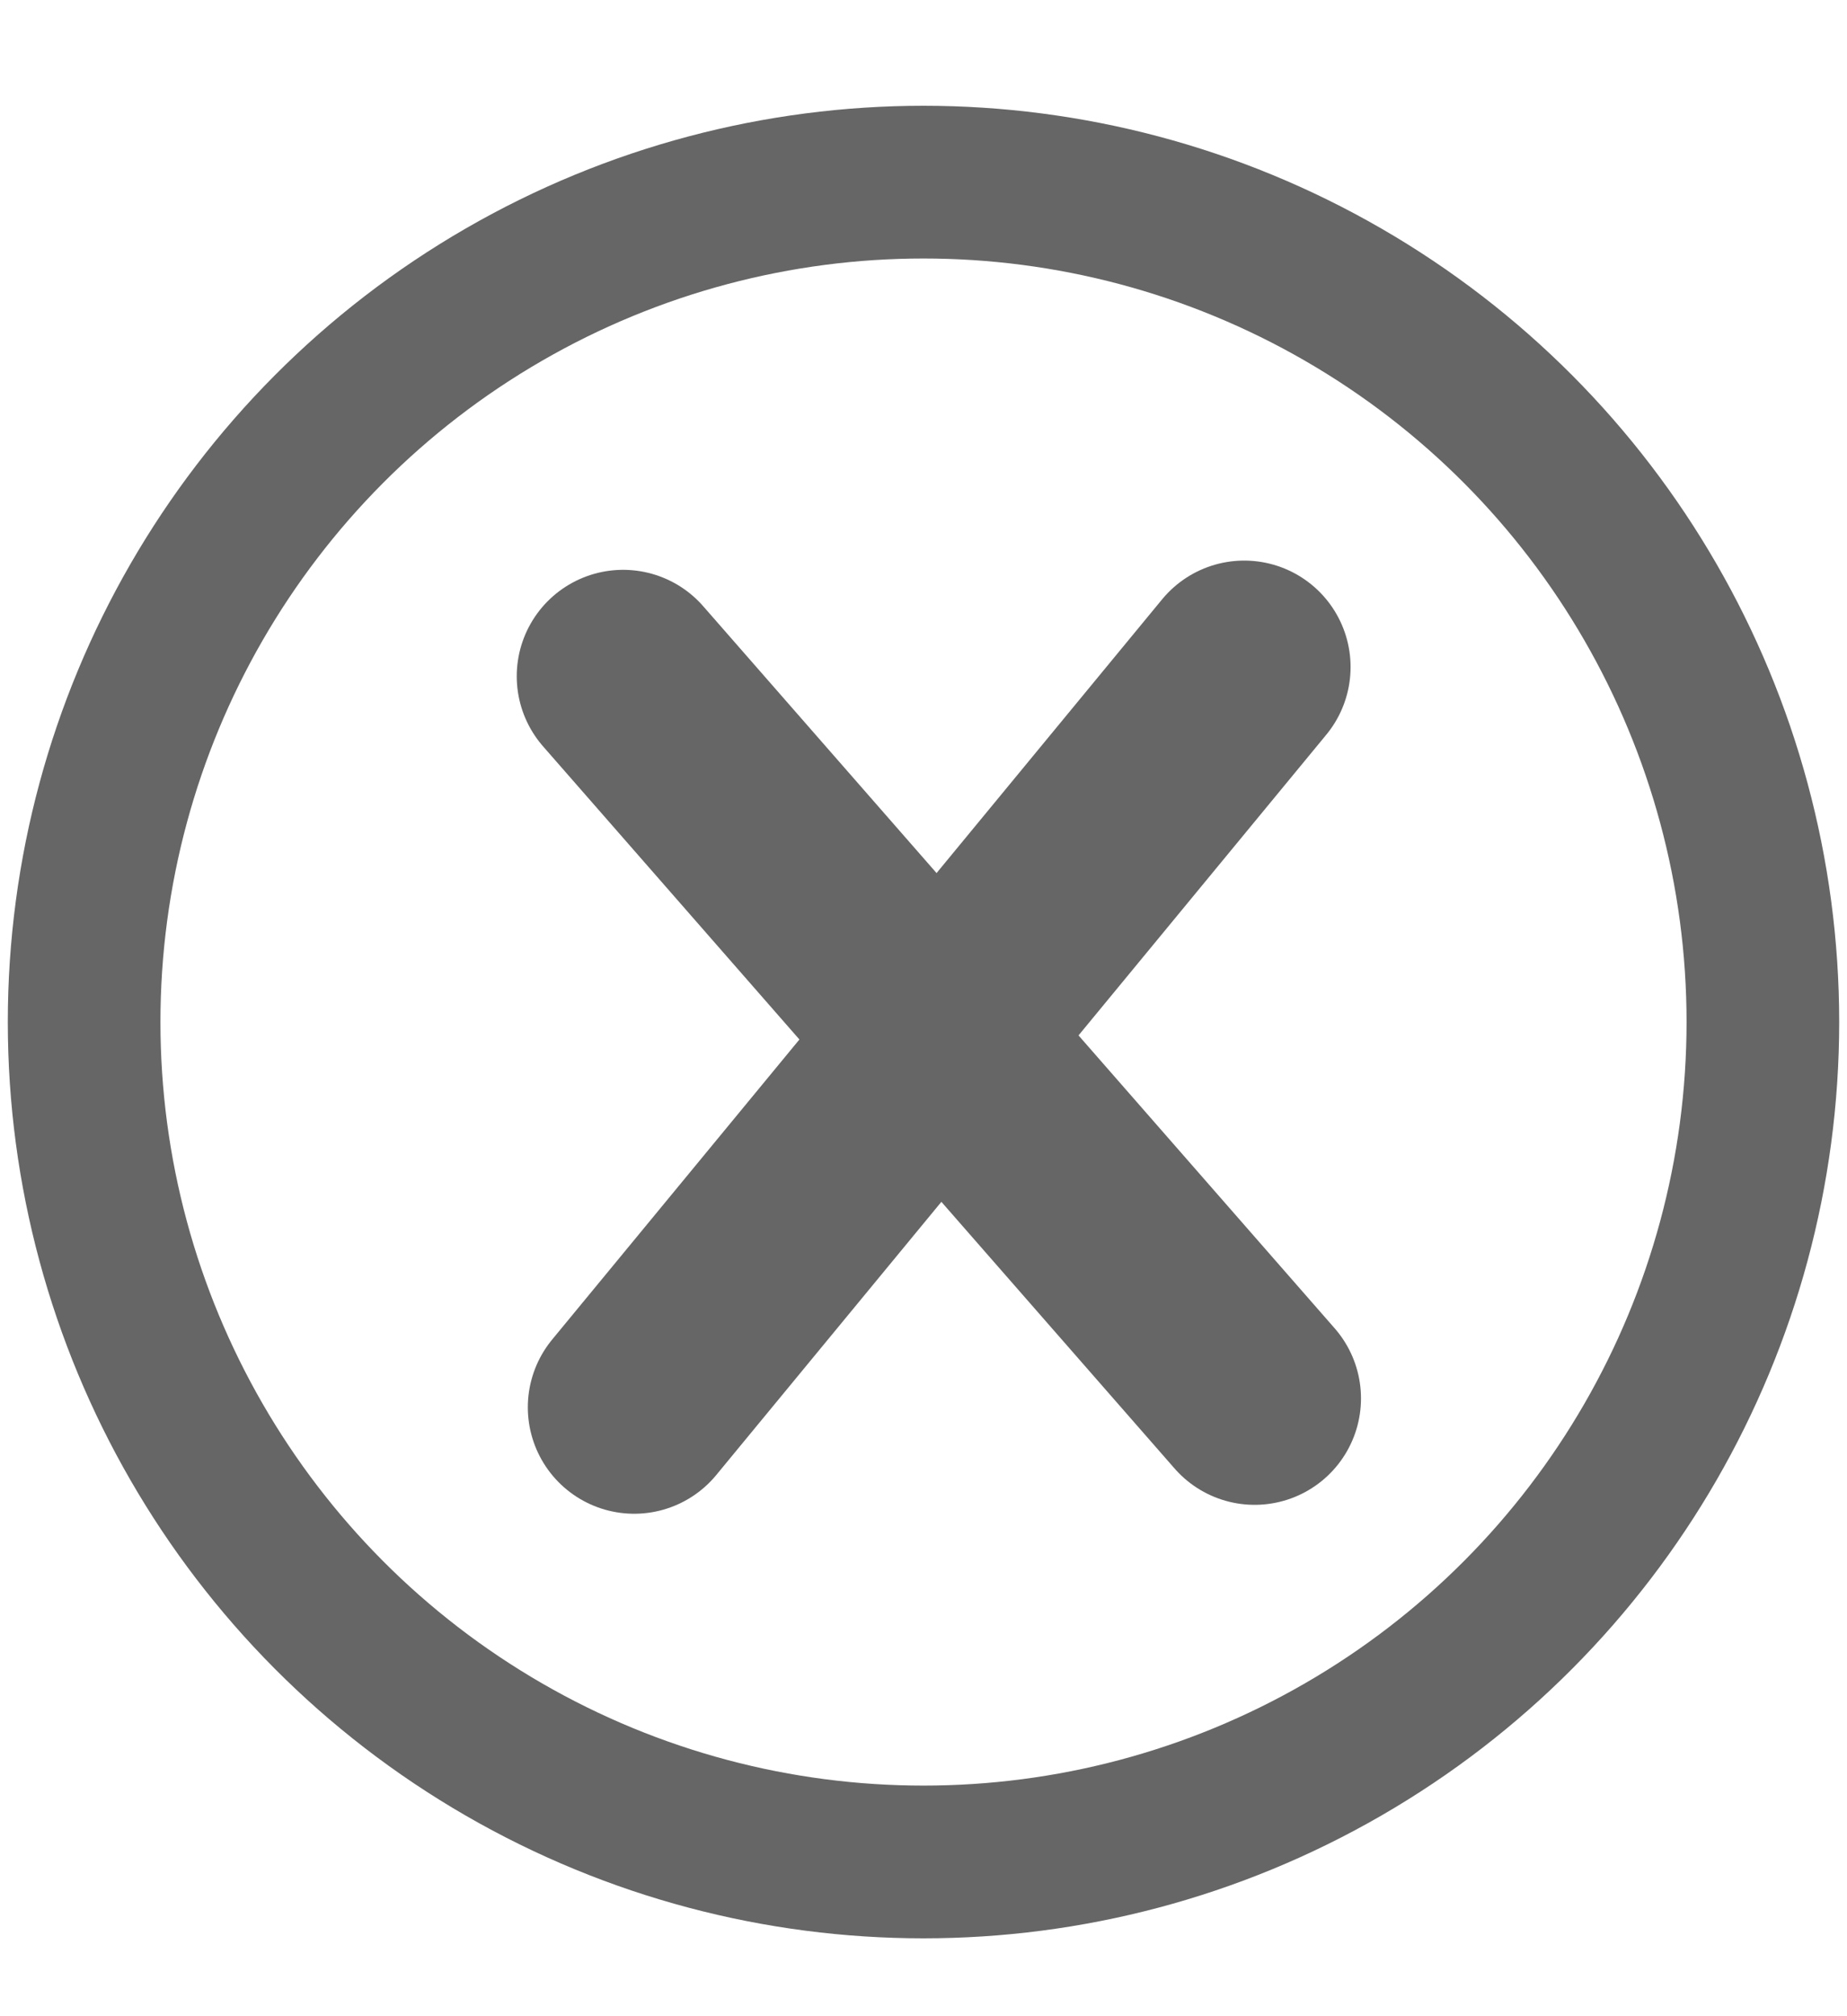
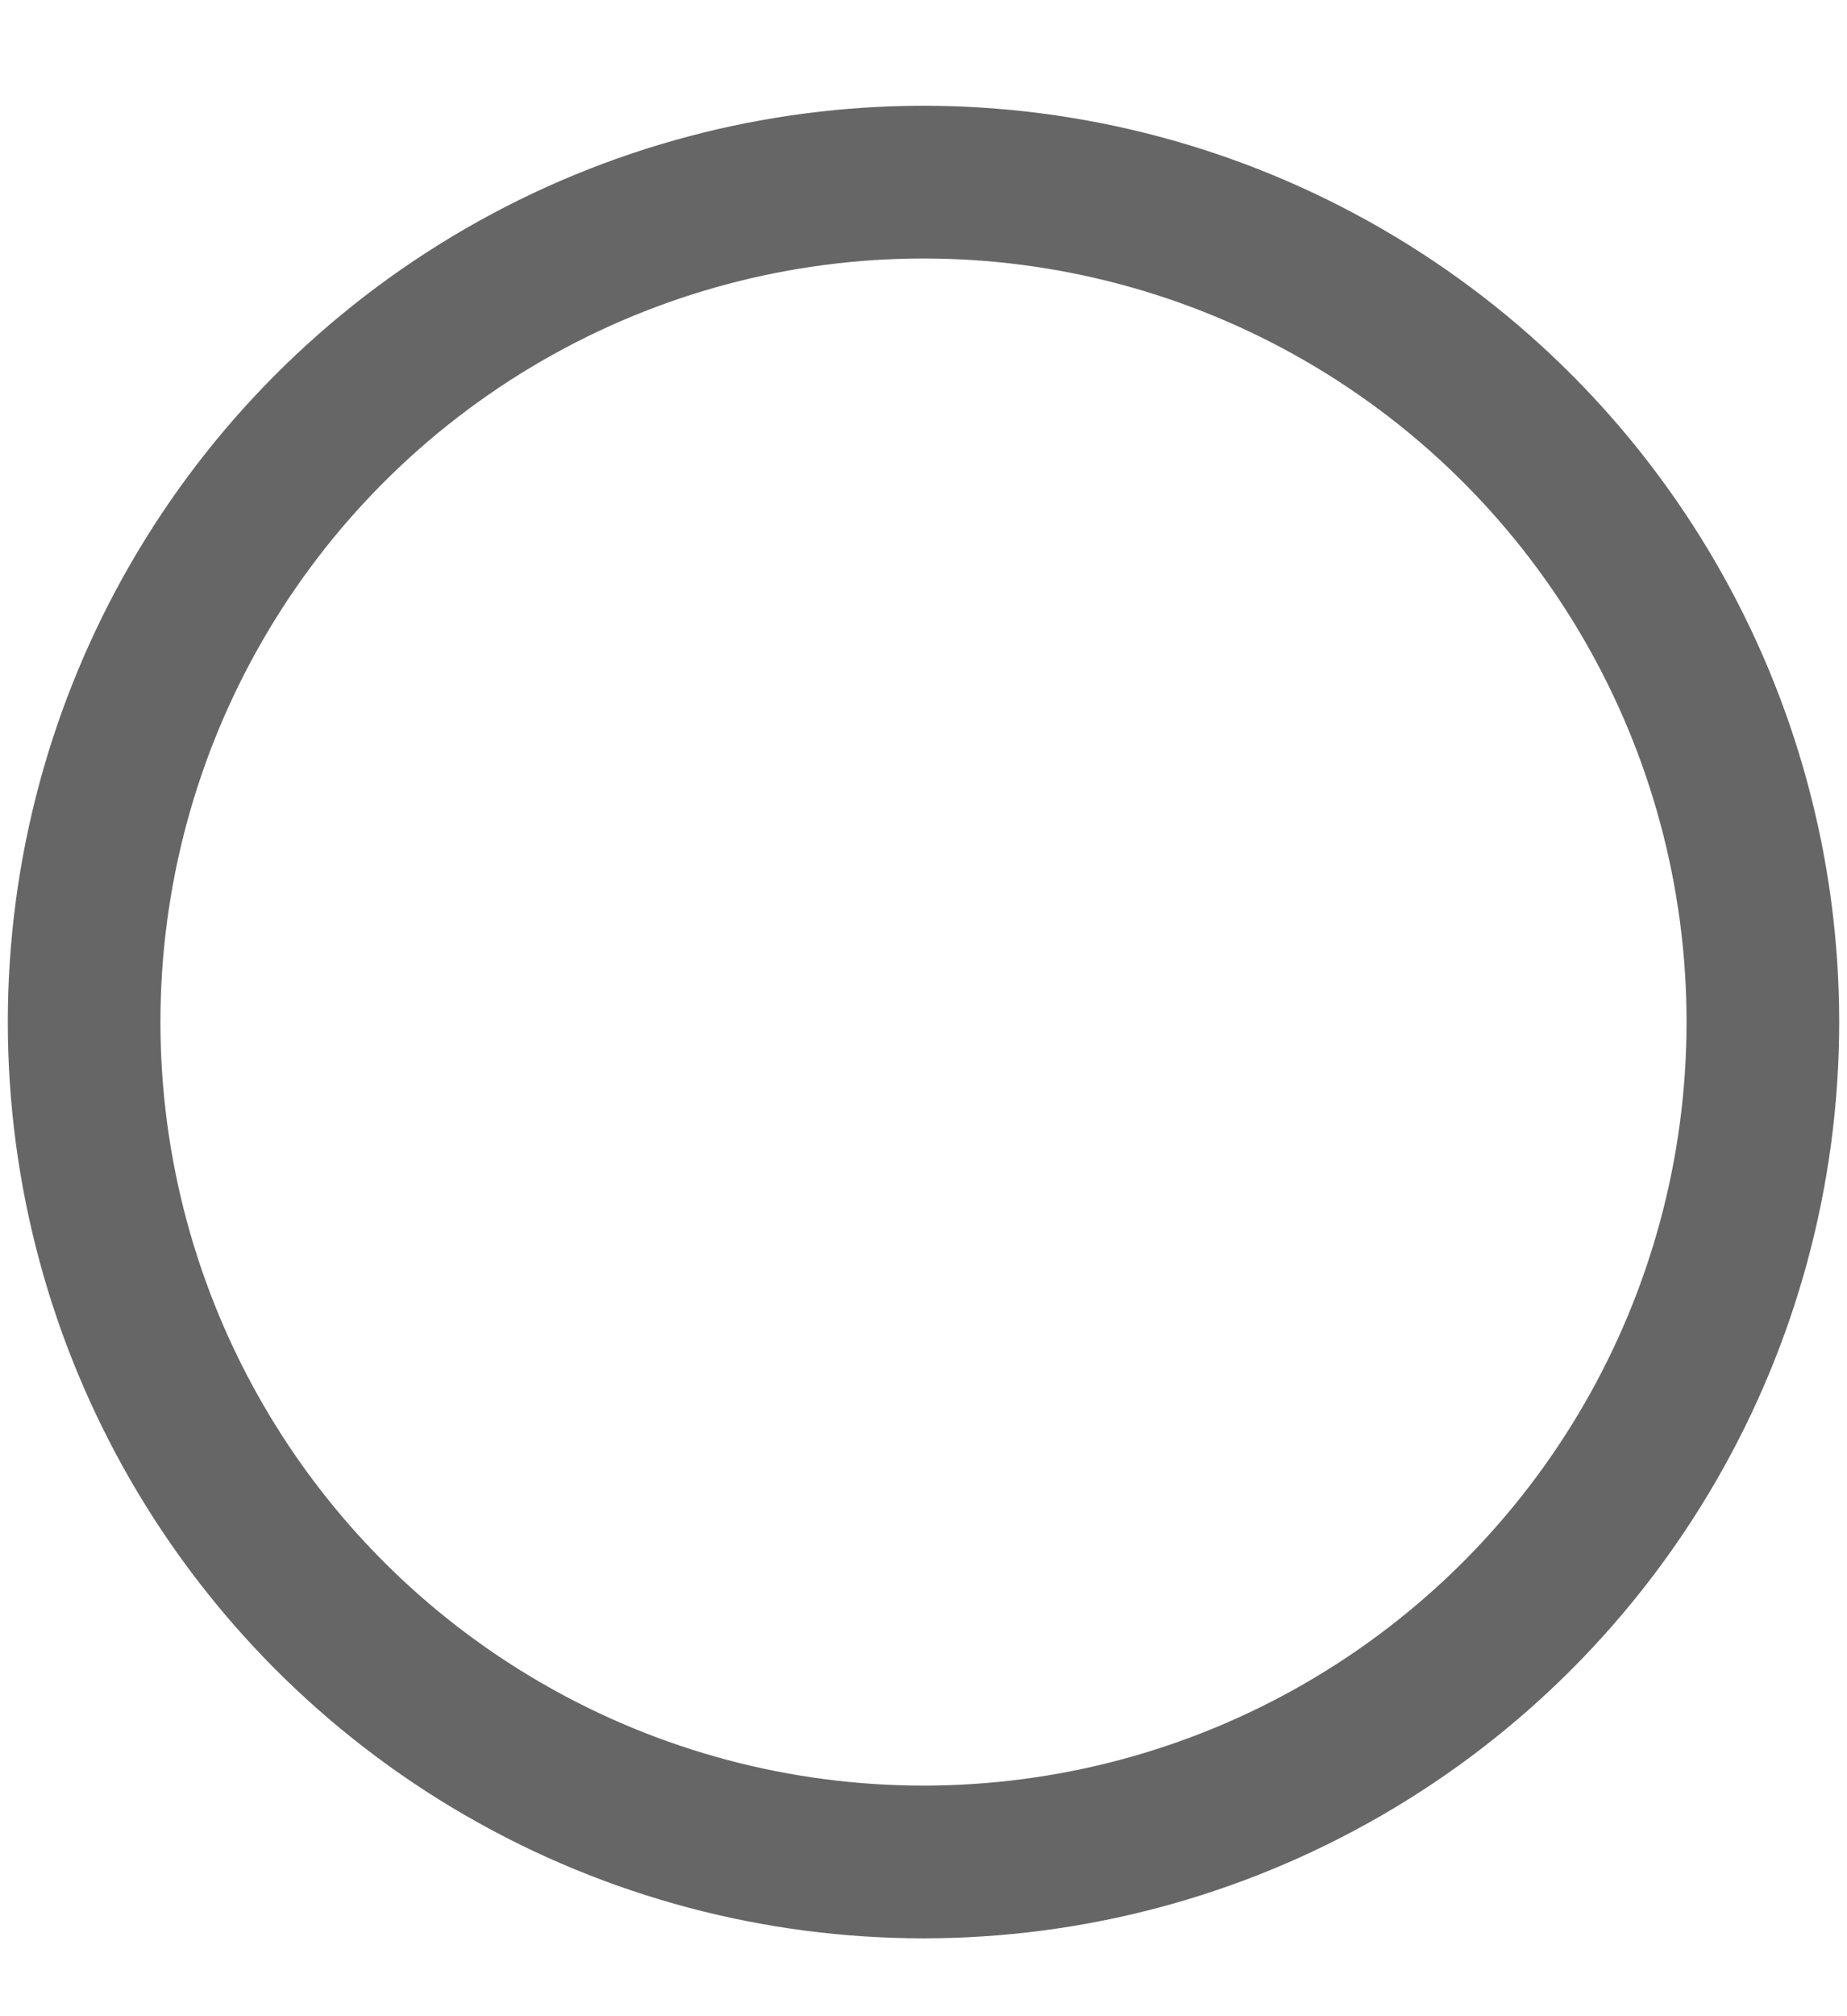
<svg xmlns="http://www.w3.org/2000/svg" width="11" height="12" viewBox="0 0 11 12" fill="none">
  <circle cx="5.5" cy="6.083" r="4.999" stroke="#666666" stroke-width="0.909" />
-   <path d="M3.711 4.025L7.472 8.323" stroke="#666666" stroke-width="1.267" stroke-linecap="round" />
-   <path d="M7.41 3.97L3.777 8.376" stroke="#666666" stroke-width="1.267" stroke-linecap="round" />
</svg>